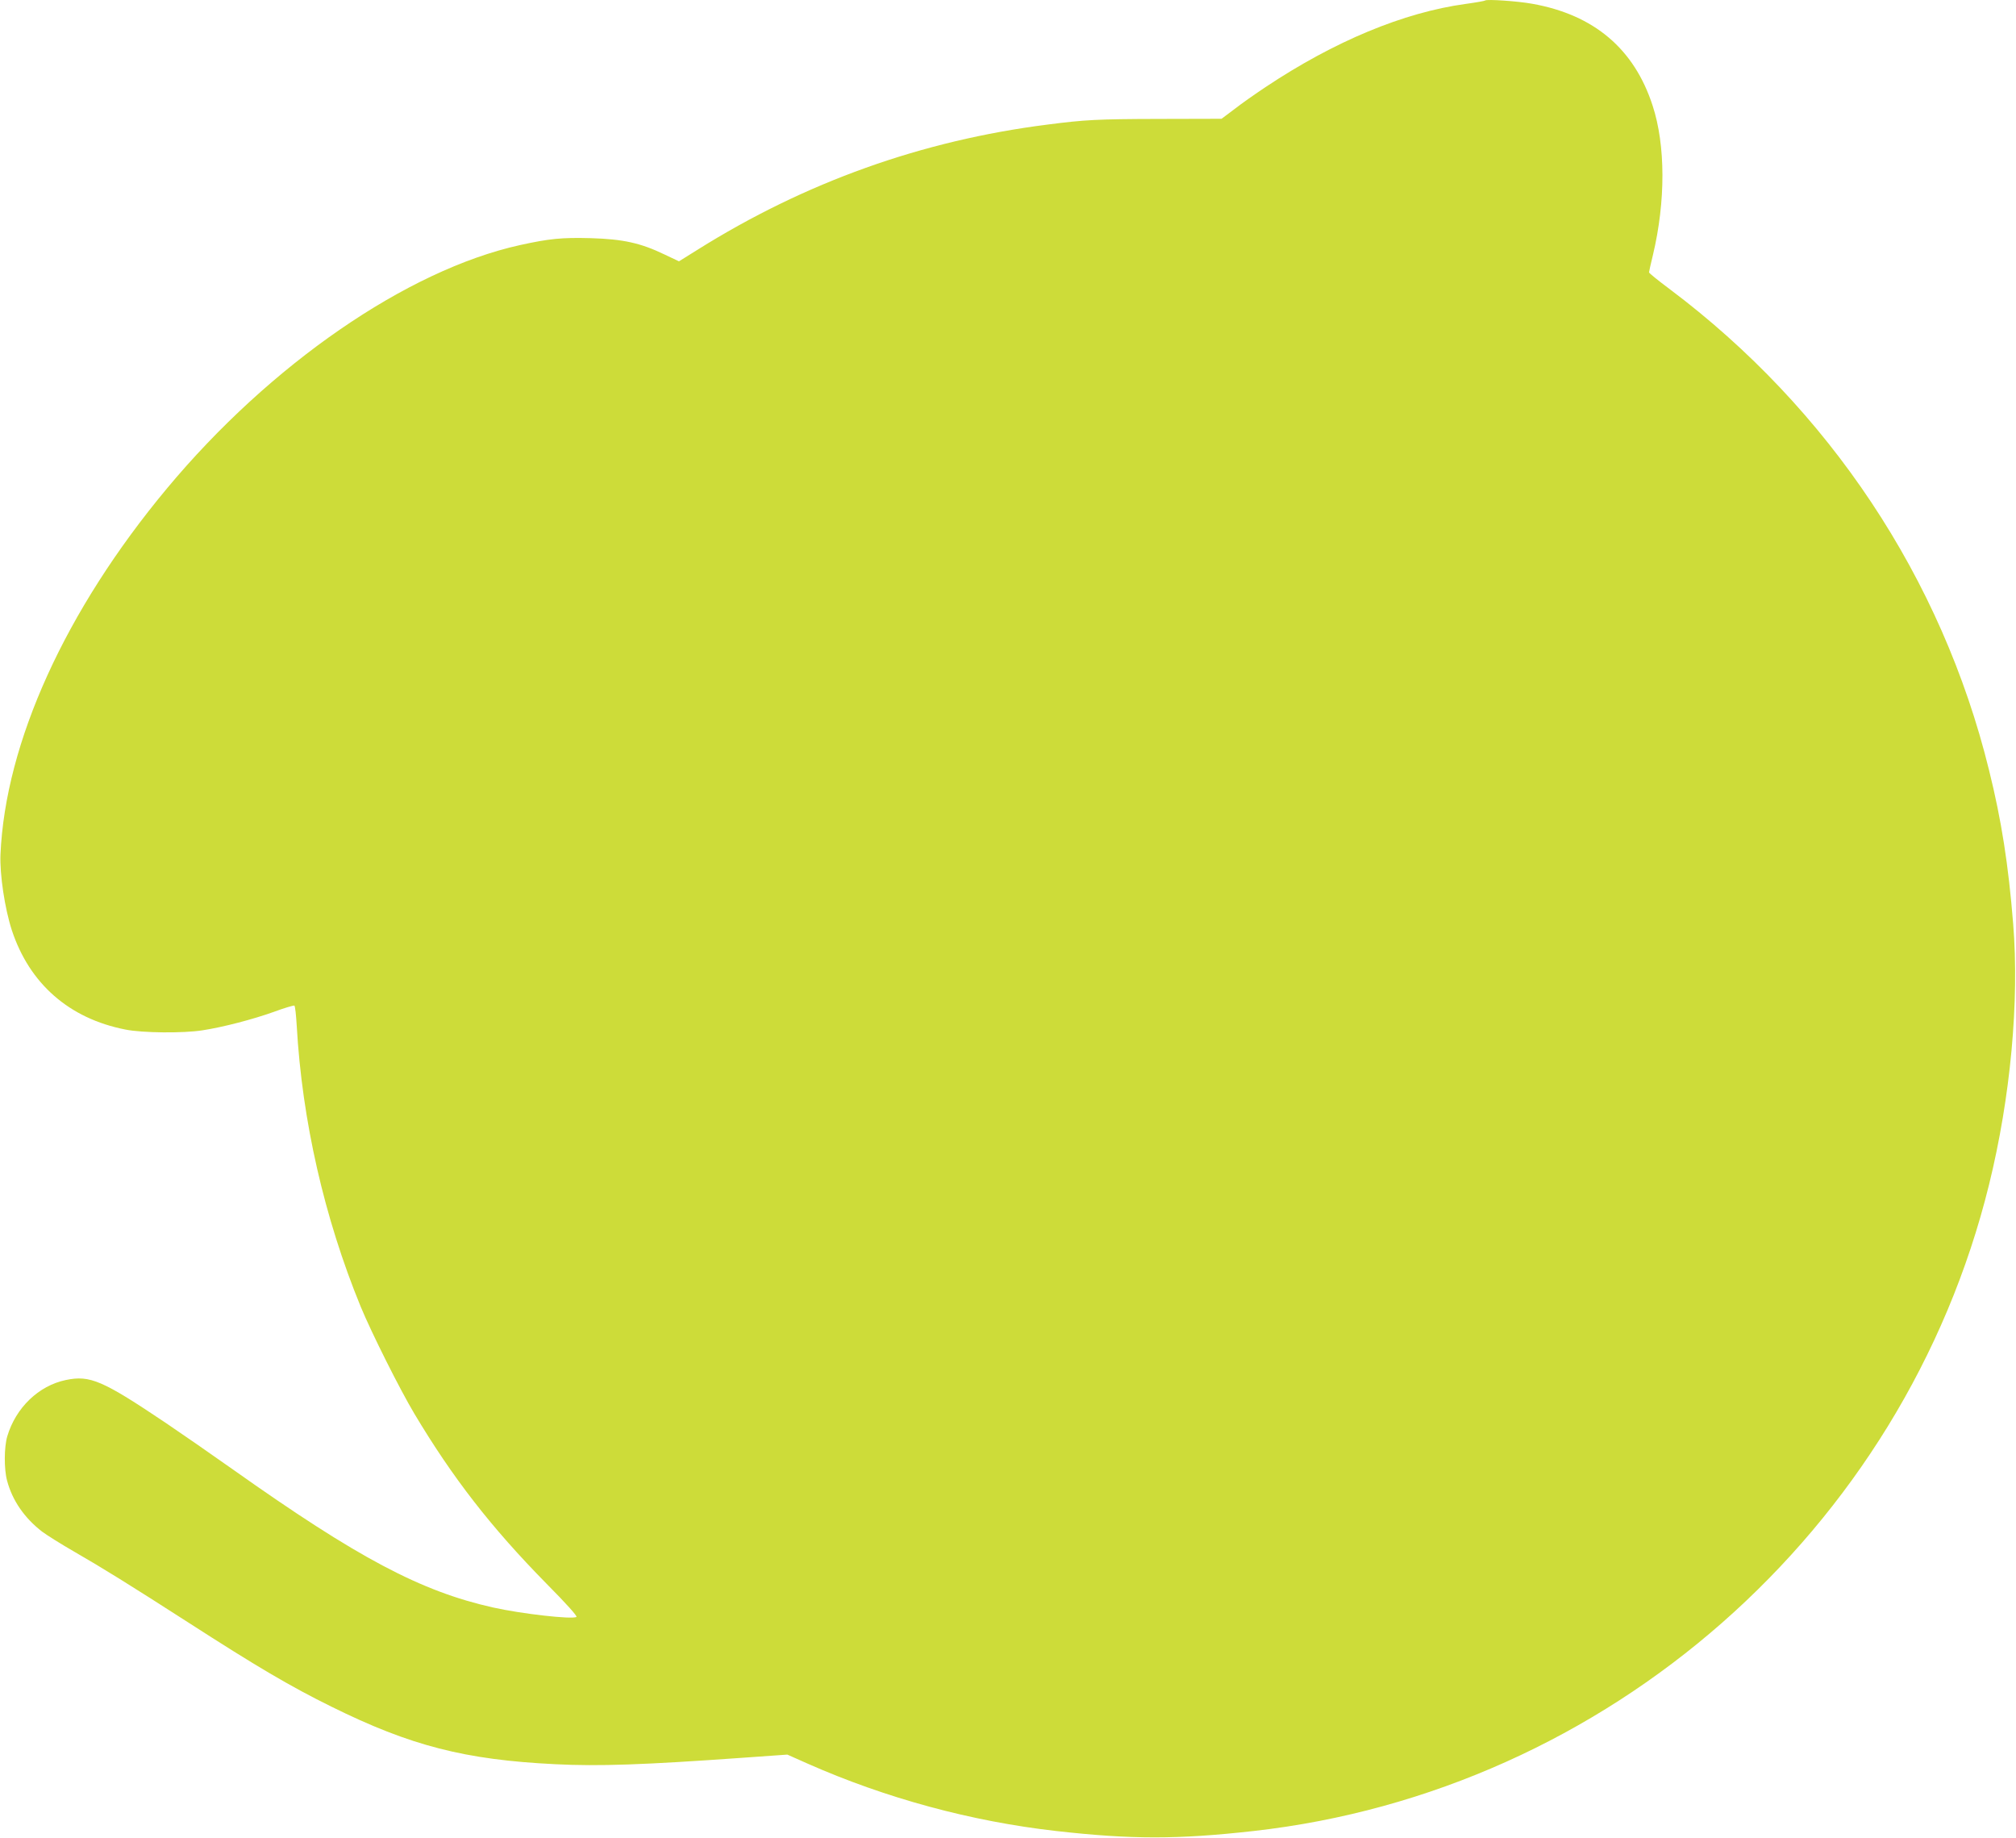
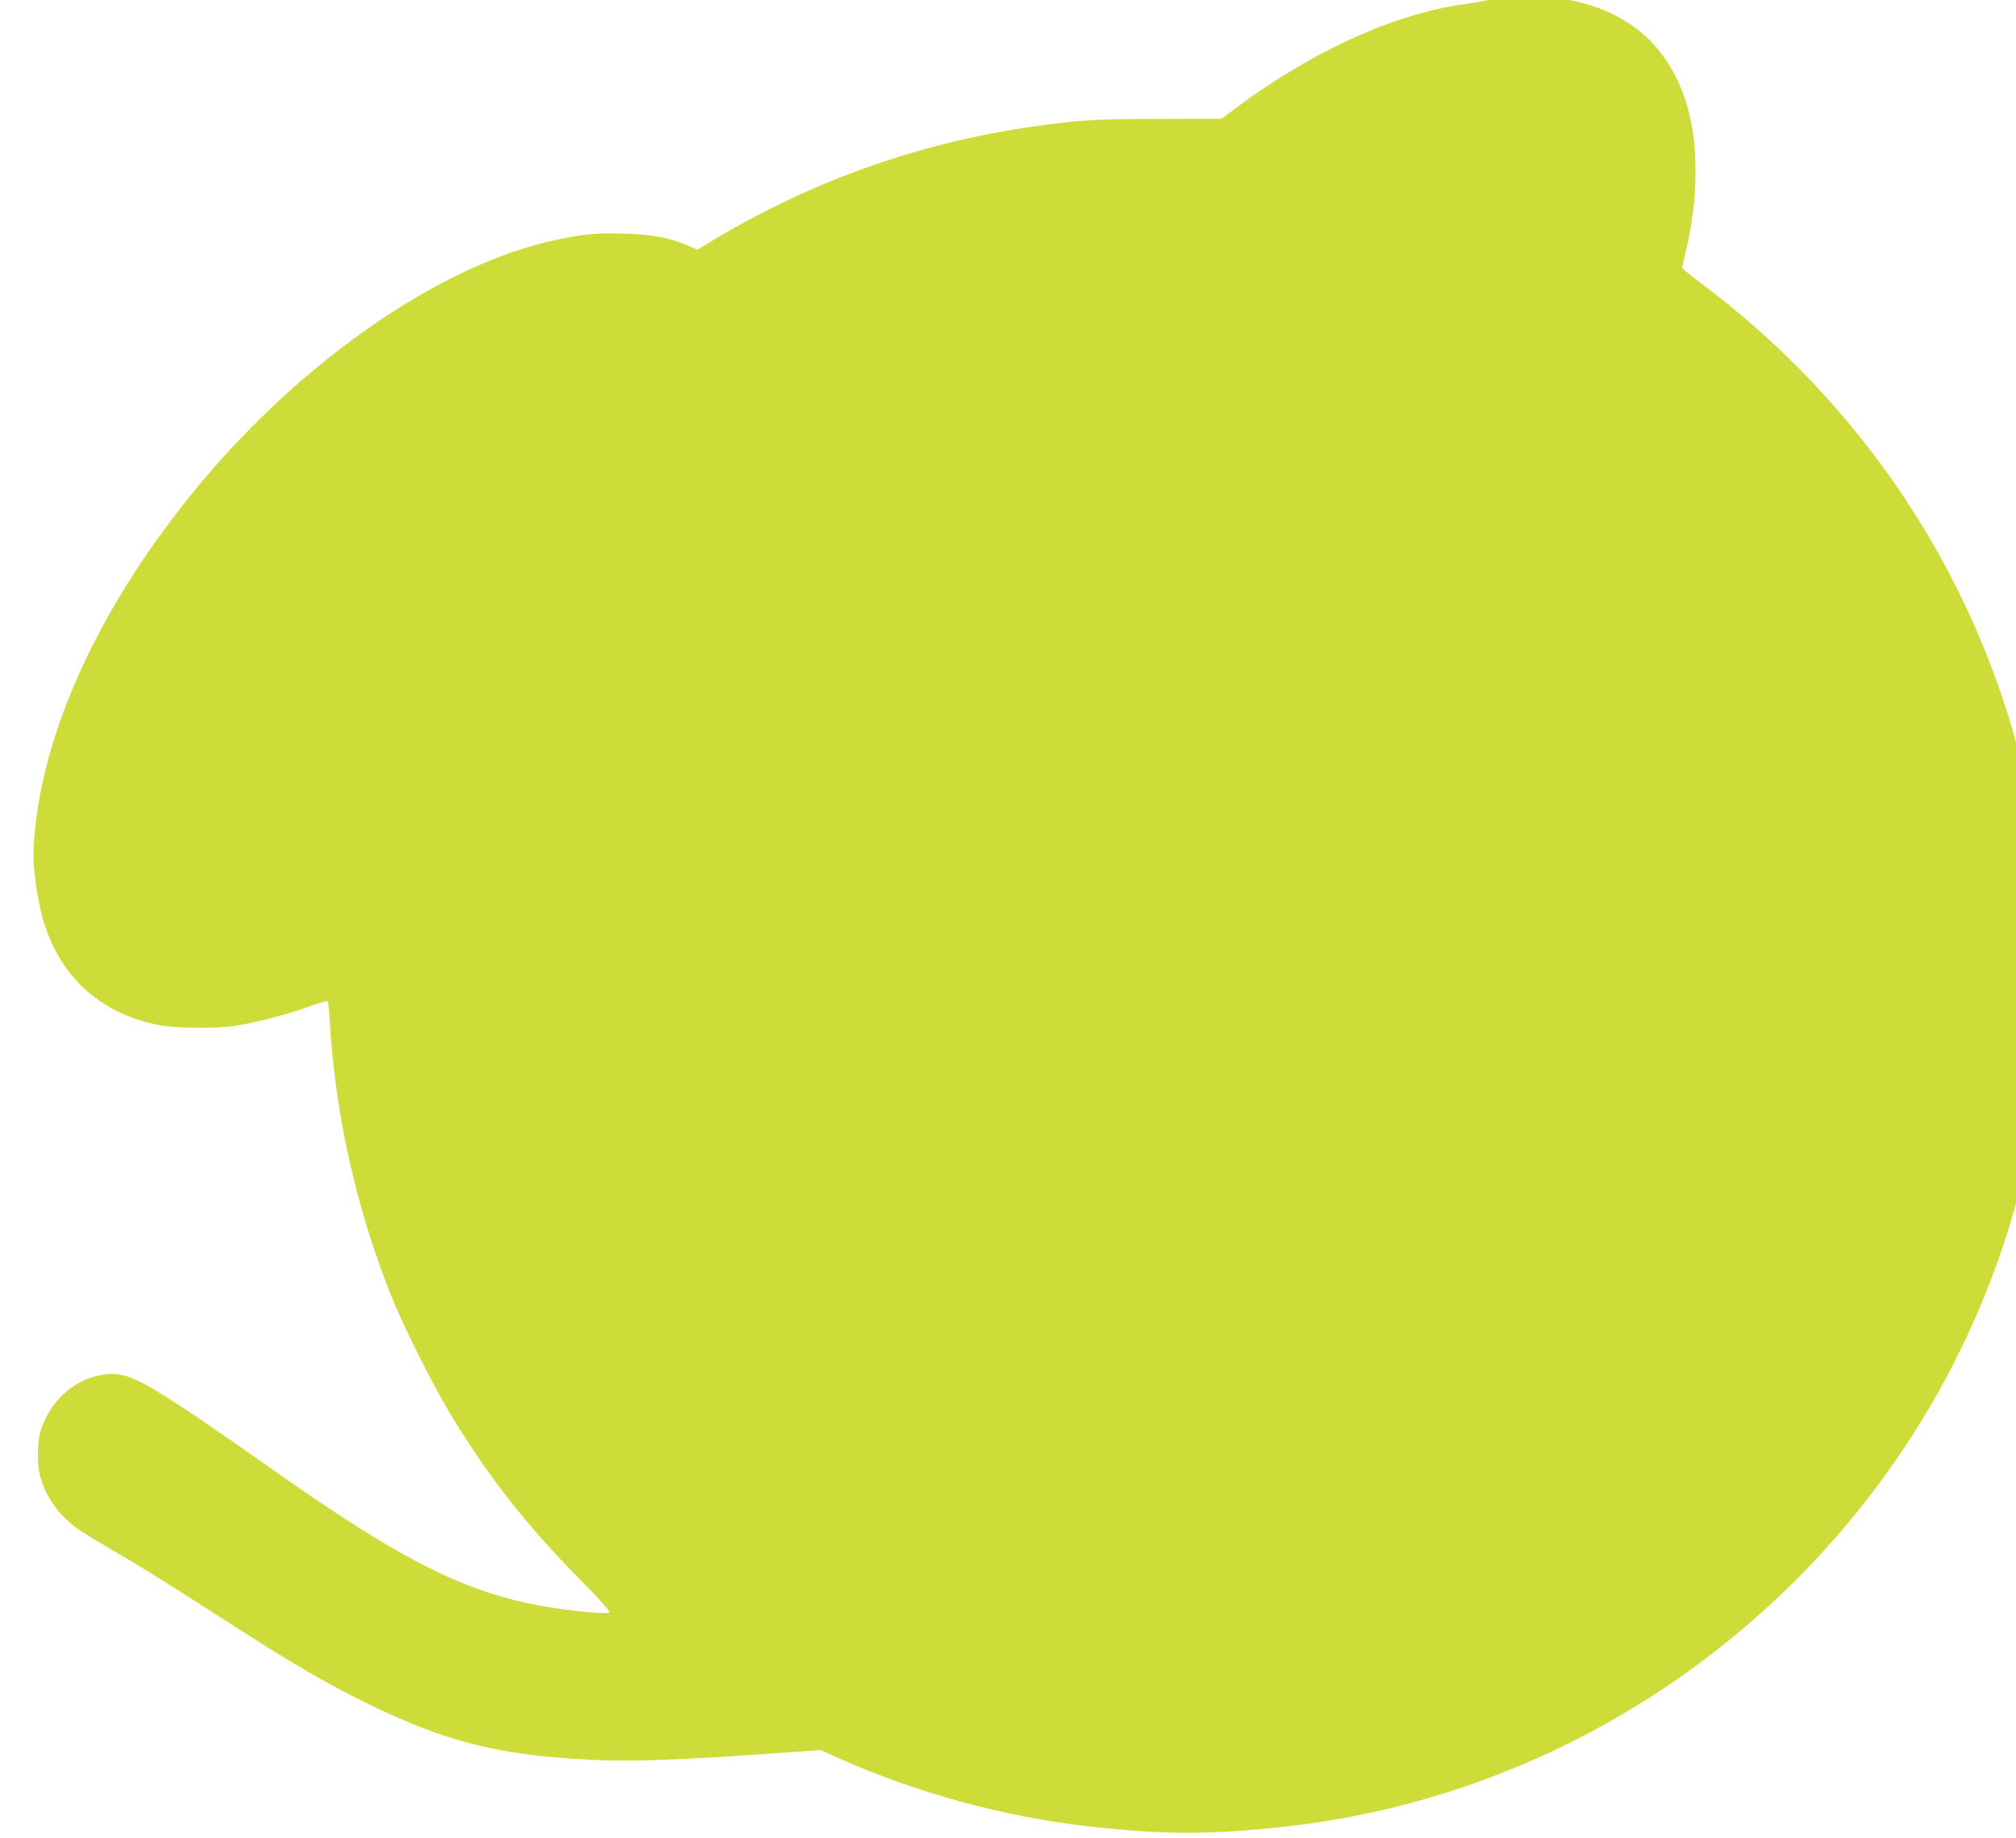
<svg xmlns="http://www.w3.org/2000/svg" version="1.0" width="1280pt" height="1167pt" viewBox="0 0 1280 1167" preserveAspectRatio="xMidYMid meet">
  <g transform="translate(0,1167) scale(0.1,-0.1)" fill="#cddc39" stroke="none">
-     <path d="M9430 11667 c-3 -3 -59 -13 -125 -22 -394 -54 -833 -237 -1270 -528 -66 -44 -156 -107 -199 -141 l-80 -60 -405 -1 c-381 -1 -462 -5 -701 -36 -797 -101 -1538 -366 -2222 -795 l-117 -73 -93 44 c-150 72 -261 97 -466 103 -186 5 -264 -3 -451 -44 -718 -159 -1586 -758 -2242 -1546 -643 -772 -1025 -1611 -1056 -2323 -5 -127 27 -341 72 -480 112 -340 364 -561 721 -631 108 -22 369 -24 489 -5 131 20 322 70 453 117 67 25 126 42 131 40 5 -3 11 -61 15 -128 34 -601 175 -1220 406 -1783 69 -167 249 -526 341 -680 243 -407 488 -722 837 -1077 131 -132 199 -209 192 -213 -28 -17 -351 20 -530 60 -459 103 -856 313 -1651 876 -134 95 -325 227 -424 294 -405 272 -483 306 -637 274 -173 -36 -318 -176 -372 -358 -20 -68 -21 -208 -1 -281 33 -125 110 -237 223 -324 31 -23 122 -80 202 -126 184 -106 350 -209 725 -450 433 -279 650 -407 910 -535 501 -248 847 -337 1420 -365 276 -14 561 -4 1192 41 l282 20 128 -57 c497 -220 1040 -367 1578 -428 479 -54 773 -54 1255 0 2246 252 4128 1905 4669 4104 136 552 193 1164 153 1655 -30 374 -74 657 -153 975 -299 1218 -1015 2295 -2031 3057 -71 53 -128 99 -128 104 0 4 11 54 25 111 81 341 80 696 -2 947 -117 361 -372 577 -764 647 -93 17 -289 30 -299 21z" />
+     <path d="M9430 11667 c-3 -3 -59 -13 -125 -22 -394 -54 -833 -237 -1270 -528 -66 -44 -156 -107 -199 -141 l-80 -60 -405 -1 c-381 -1 -462 -5 -701 -36 -797 -101 -1538 -366 -2222 -795 c-150 72 -261 97 -466 103 -186 5 -264 -3 -451 -44 -718 -159 -1586 -758 -2242 -1546 -643 -772 -1025 -1611 -1056 -2323 -5 -127 27 -341 72 -480 112 -340 364 -561 721 -631 108 -22 369 -24 489 -5 131 20 322 70 453 117 67 25 126 42 131 40 5 -3 11 -61 15 -128 34 -601 175 -1220 406 -1783 69 -167 249 -526 341 -680 243 -407 488 -722 837 -1077 131 -132 199 -209 192 -213 -28 -17 -351 20 -530 60 -459 103 -856 313 -1651 876 -134 95 -325 227 -424 294 -405 272 -483 306 -637 274 -173 -36 -318 -176 -372 -358 -20 -68 -21 -208 -1 -281 33 -125 110 -237 223 -324 31 -23 122 -80 202 -126 184 -106 350 -209 725 -450 433 -279 650 -407 910 -535 501 -248 847 -337 1420 -365 276 -14 561 -4 1192 41 l282 20 128 -57 c497 -220 1040 -367 1578 -428 479 -54 773 -54 1255 0 2246 252 4128 1905 4669 4104 136 552 193 1164 153 1655 -30 374 -74 657 -153 975 -299 1218 -1015 2295 -2031 3057 -71 53 -128 99 -128 104 0 4 11 54 25 111 81 341 80 696 -2 947 -117 361 -372 577 -764 647 -93 17 -289 30 -299 21z" />
  </g>
</svg>